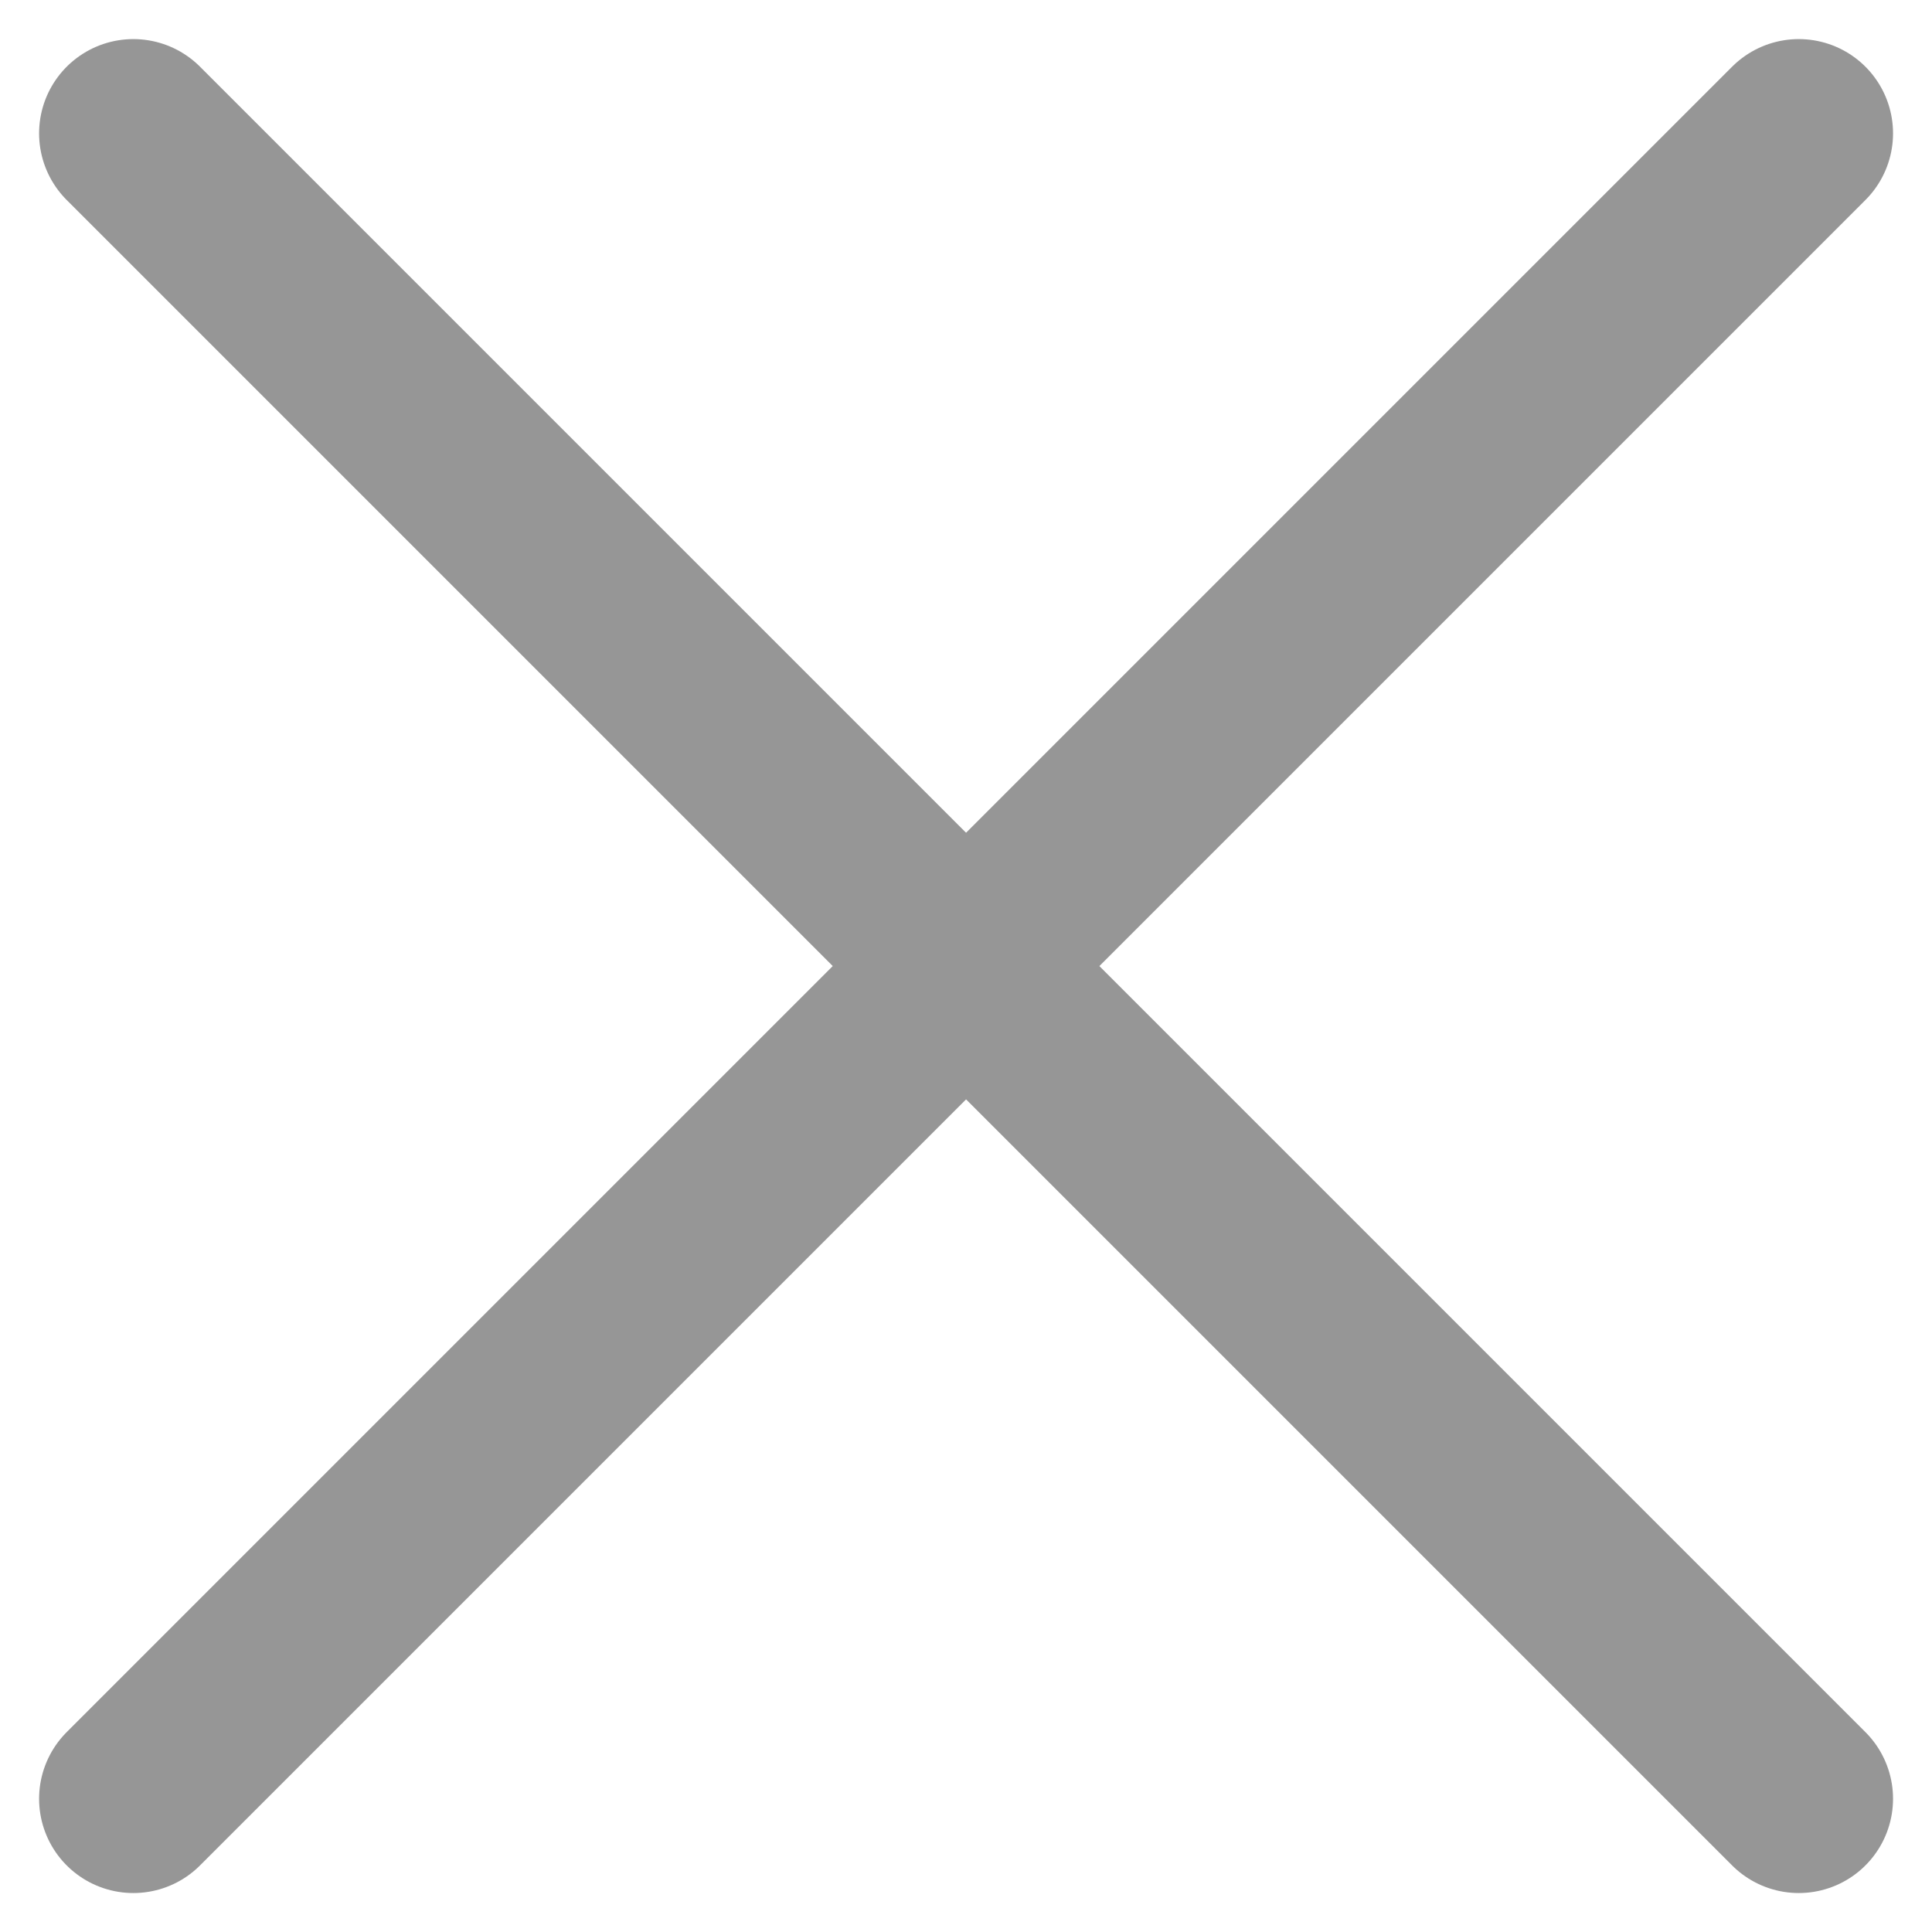
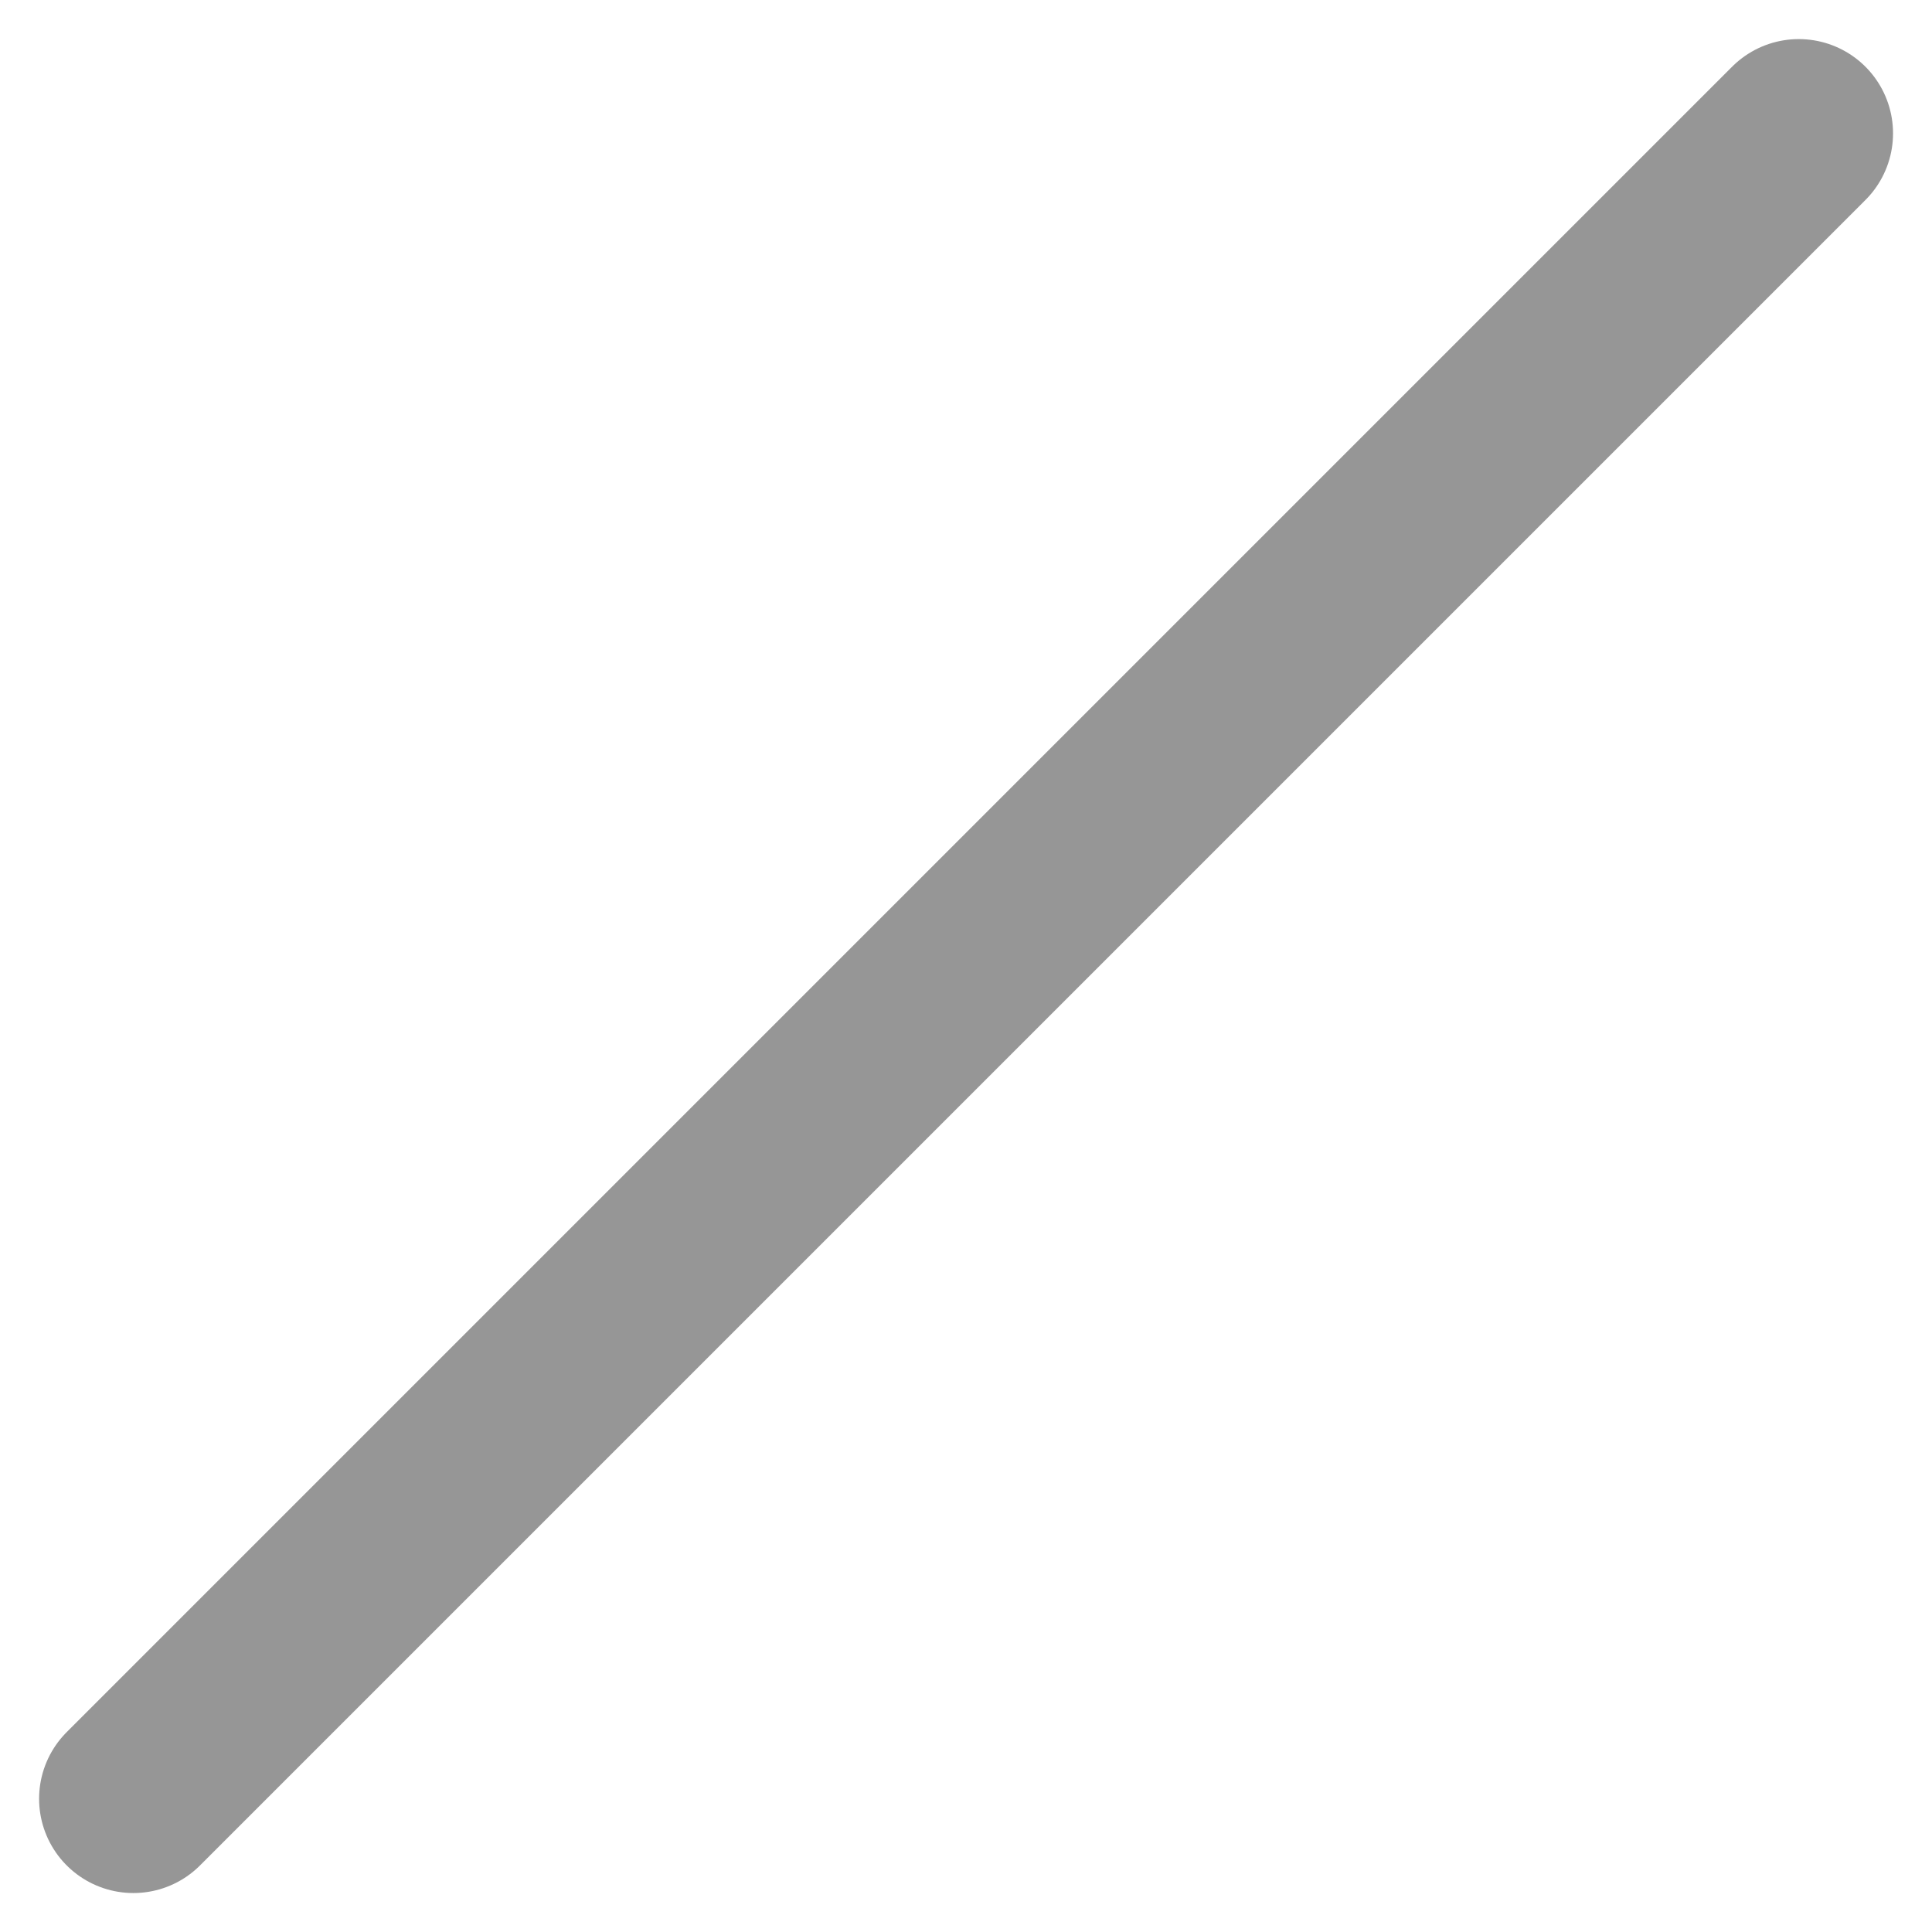
<svg xmlns="http://www.w3.org/2000/svg" width="15.371" height="15.371" viewBox="0 0 15.371 15.371">
  <g id="ic-actions-close-simple" transform="translate(1.061 1.061)">
-     <line id="Línea_14" x1="13.25" y1="13.25" fill="none" stroke="#969696" stroke-linecap="round" stroke-linejoin="bevel" stroke-width="1.5" />
    <line id="Línea_15" x1="13.25" y2="13.25" fill="none" stroke="#969696" stroke-linecap="round" stroke-linejoin="bevel" stroke-width="1.5" />
  </g>
</svg>